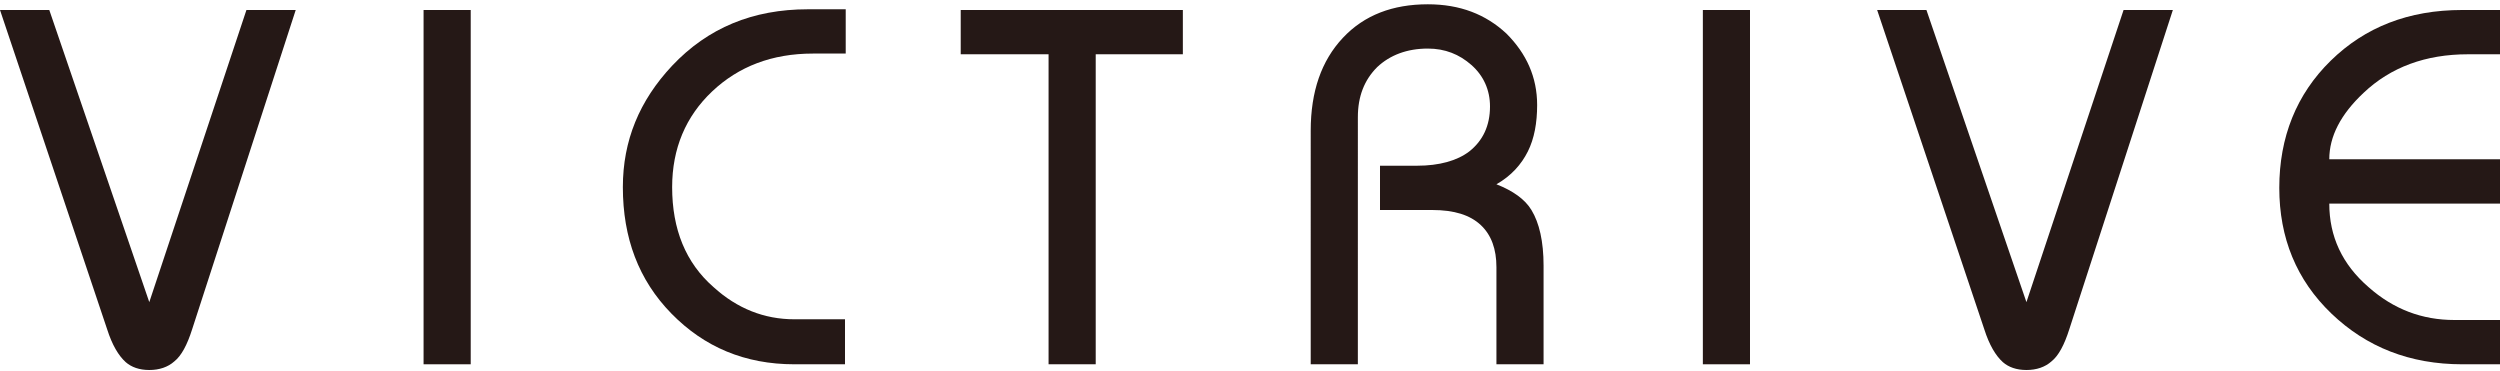
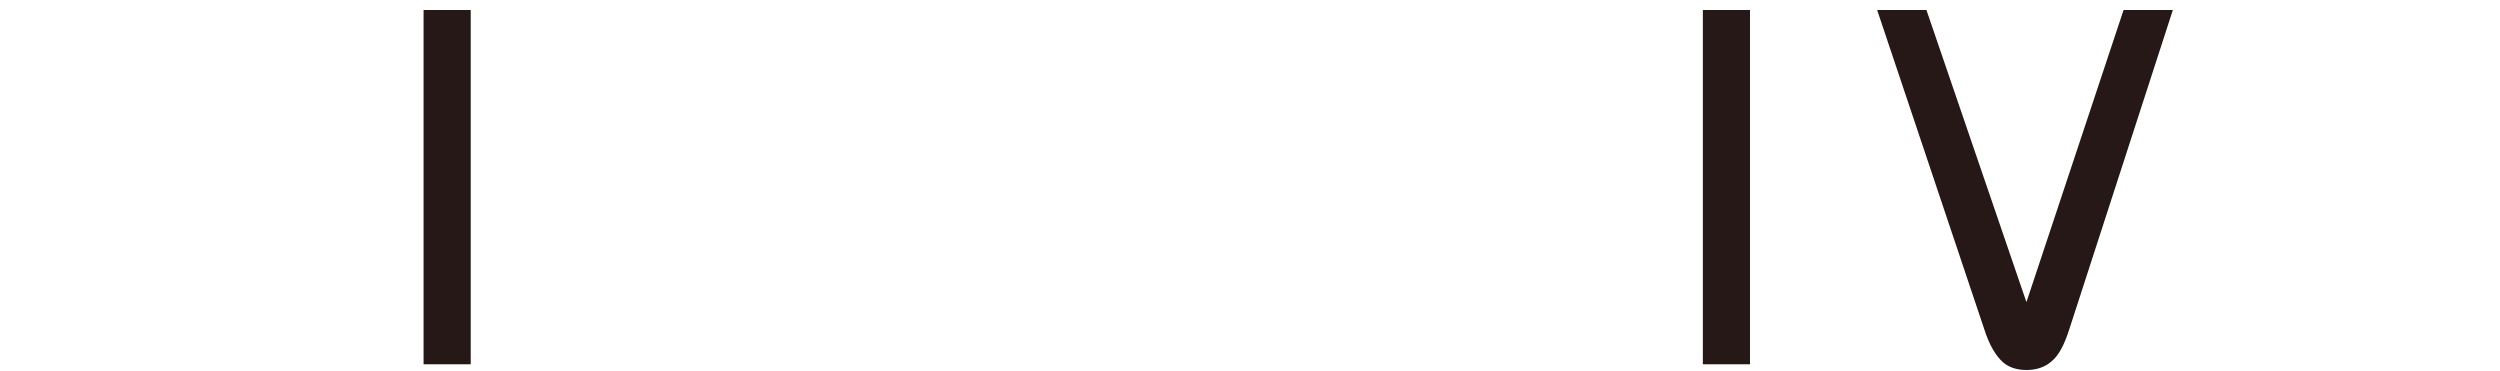
<svg xmlns="http://www.w3.org/2000/svg" version="1.1" id="レイヤー_1" x="0px" y="0px" viewBox="0 0 350 52" style="enable-background:new 0 0 350 52;" xml:space="preserve">
  <style type="text/css">
	.st0{fill:#251816;}
</style>
  <g>
-     <path class="st0" d="M41.4,1.4L26.9,46.1c-0.7,2.2-1.5,3.7-2.5,4.5c-0.9,0.8-2.1,1.2-3.5,1.2c-1.4,0-2.5-0.4-3.3-1.1   c-1-0.9-1.9-2.4-2.6-4.6L0,1.4l6.9,0l14,40.9L34.5,1.4L41.4,1.4z" />
    <path class="st0" d="M65.9,51h-6.6V1.4h6.6V51z" />
-     <path class="st0" d="M118.3,51h-7.1c-6.9,0-12.6-2.4-17.2-7.1c-4.6-4.7-6.8-10.6-6.8-17.7c0-6.5,2.3-12.1,6.9-17   c5-5.3,11.3-7.9,19-7.9h5.3v6.2h-4.6c-5.7,0-10.4,1.8-14.1,5.3c-3.7,3.5-5.6,8-5.6,13.4c0,5.9,1.9,10.6,5.8,14   c3.3,3,7.1,4.5,11.3,4.5h7.1V51z" />
-     <path class="st0" d="M165.7,7.6h-12.3V51h-6.6V7.6h-12.3V1.4h31.1V7.6z" />
-     <path class="st0" d="M216.2,51h-6.7V37.4c0-2.5-0.7-4.5-2.2-5.9c-1.5-1.4-3.7-2.1-6.8-2.1h-7.3v-6.2h5.2c3.1,0,5.6-0.7,7.3-2   c1.9-1.5,2.9-3.6,2.9-6.3c0-2.3-0.9-4.3-2.6-5.8c-1.7-1.5-3.7-2.3-6.1-2.3c-2.9,0-5.3,0.9-7.1,2.6c-1.8,1.8-2.7,4.1-2.7,7V51h-6.6   V18.3c0-5.5,1.5-9.8,4.5-13c3-3.2,7-4.7,11.9-4.7c4.5,0,8.1,1.4,11,4.1c2.8,2.8,4.3,6.1,4.3,10c0,2.5-0.4,4.7-1.3,6.5   c-0.9,1.8-2.3,3.4-4.4,4.6c2.3,0.9,4,2.1,4.9,3.6c1.1,1.8,1.7,4.4,1.7,7.8V51z" />
    <path class="st0" d="M245,51h-6.6V1.4h6.6V51z" />
    <path class="st0" d="M304.2,1.4l-14.5,44.7c-0.7,2.2-1.5,3.7-2.5,4.5c-0.9,0.8-2.1,1.2-3.5,1.2c-1.4,0-2.5-0.4-3.3-1.1   c-1-0.9-1.9-2.4-2.6-4.6L262.8,1.4l6.9,0l14,40.9l13.6-40.9L304.2,1.4z" />
-     <path class="st0" d="M350,51h-5.3c-7.3,0-13.4-2.4-18.3-7.1c-4.9-4.7-7.3-10.6-7.3-17.6c0-7.1,2.4-13.1,7.2-17.8   c4.8-4.7,10.9-7.1,18.4-7.1h5.3v6.2h-4.5c-5.9,0-10.8,1.8-14.6,5.4c-3.2,3-4.8,6.1-4.8,9.3H350v6.2h-23.9c0,4.6,1.8,8.5,5.5,11.7   c3.5,3.1,7.5,4.6,12,4.6h6.5V51z" />
  </g>
</svg>